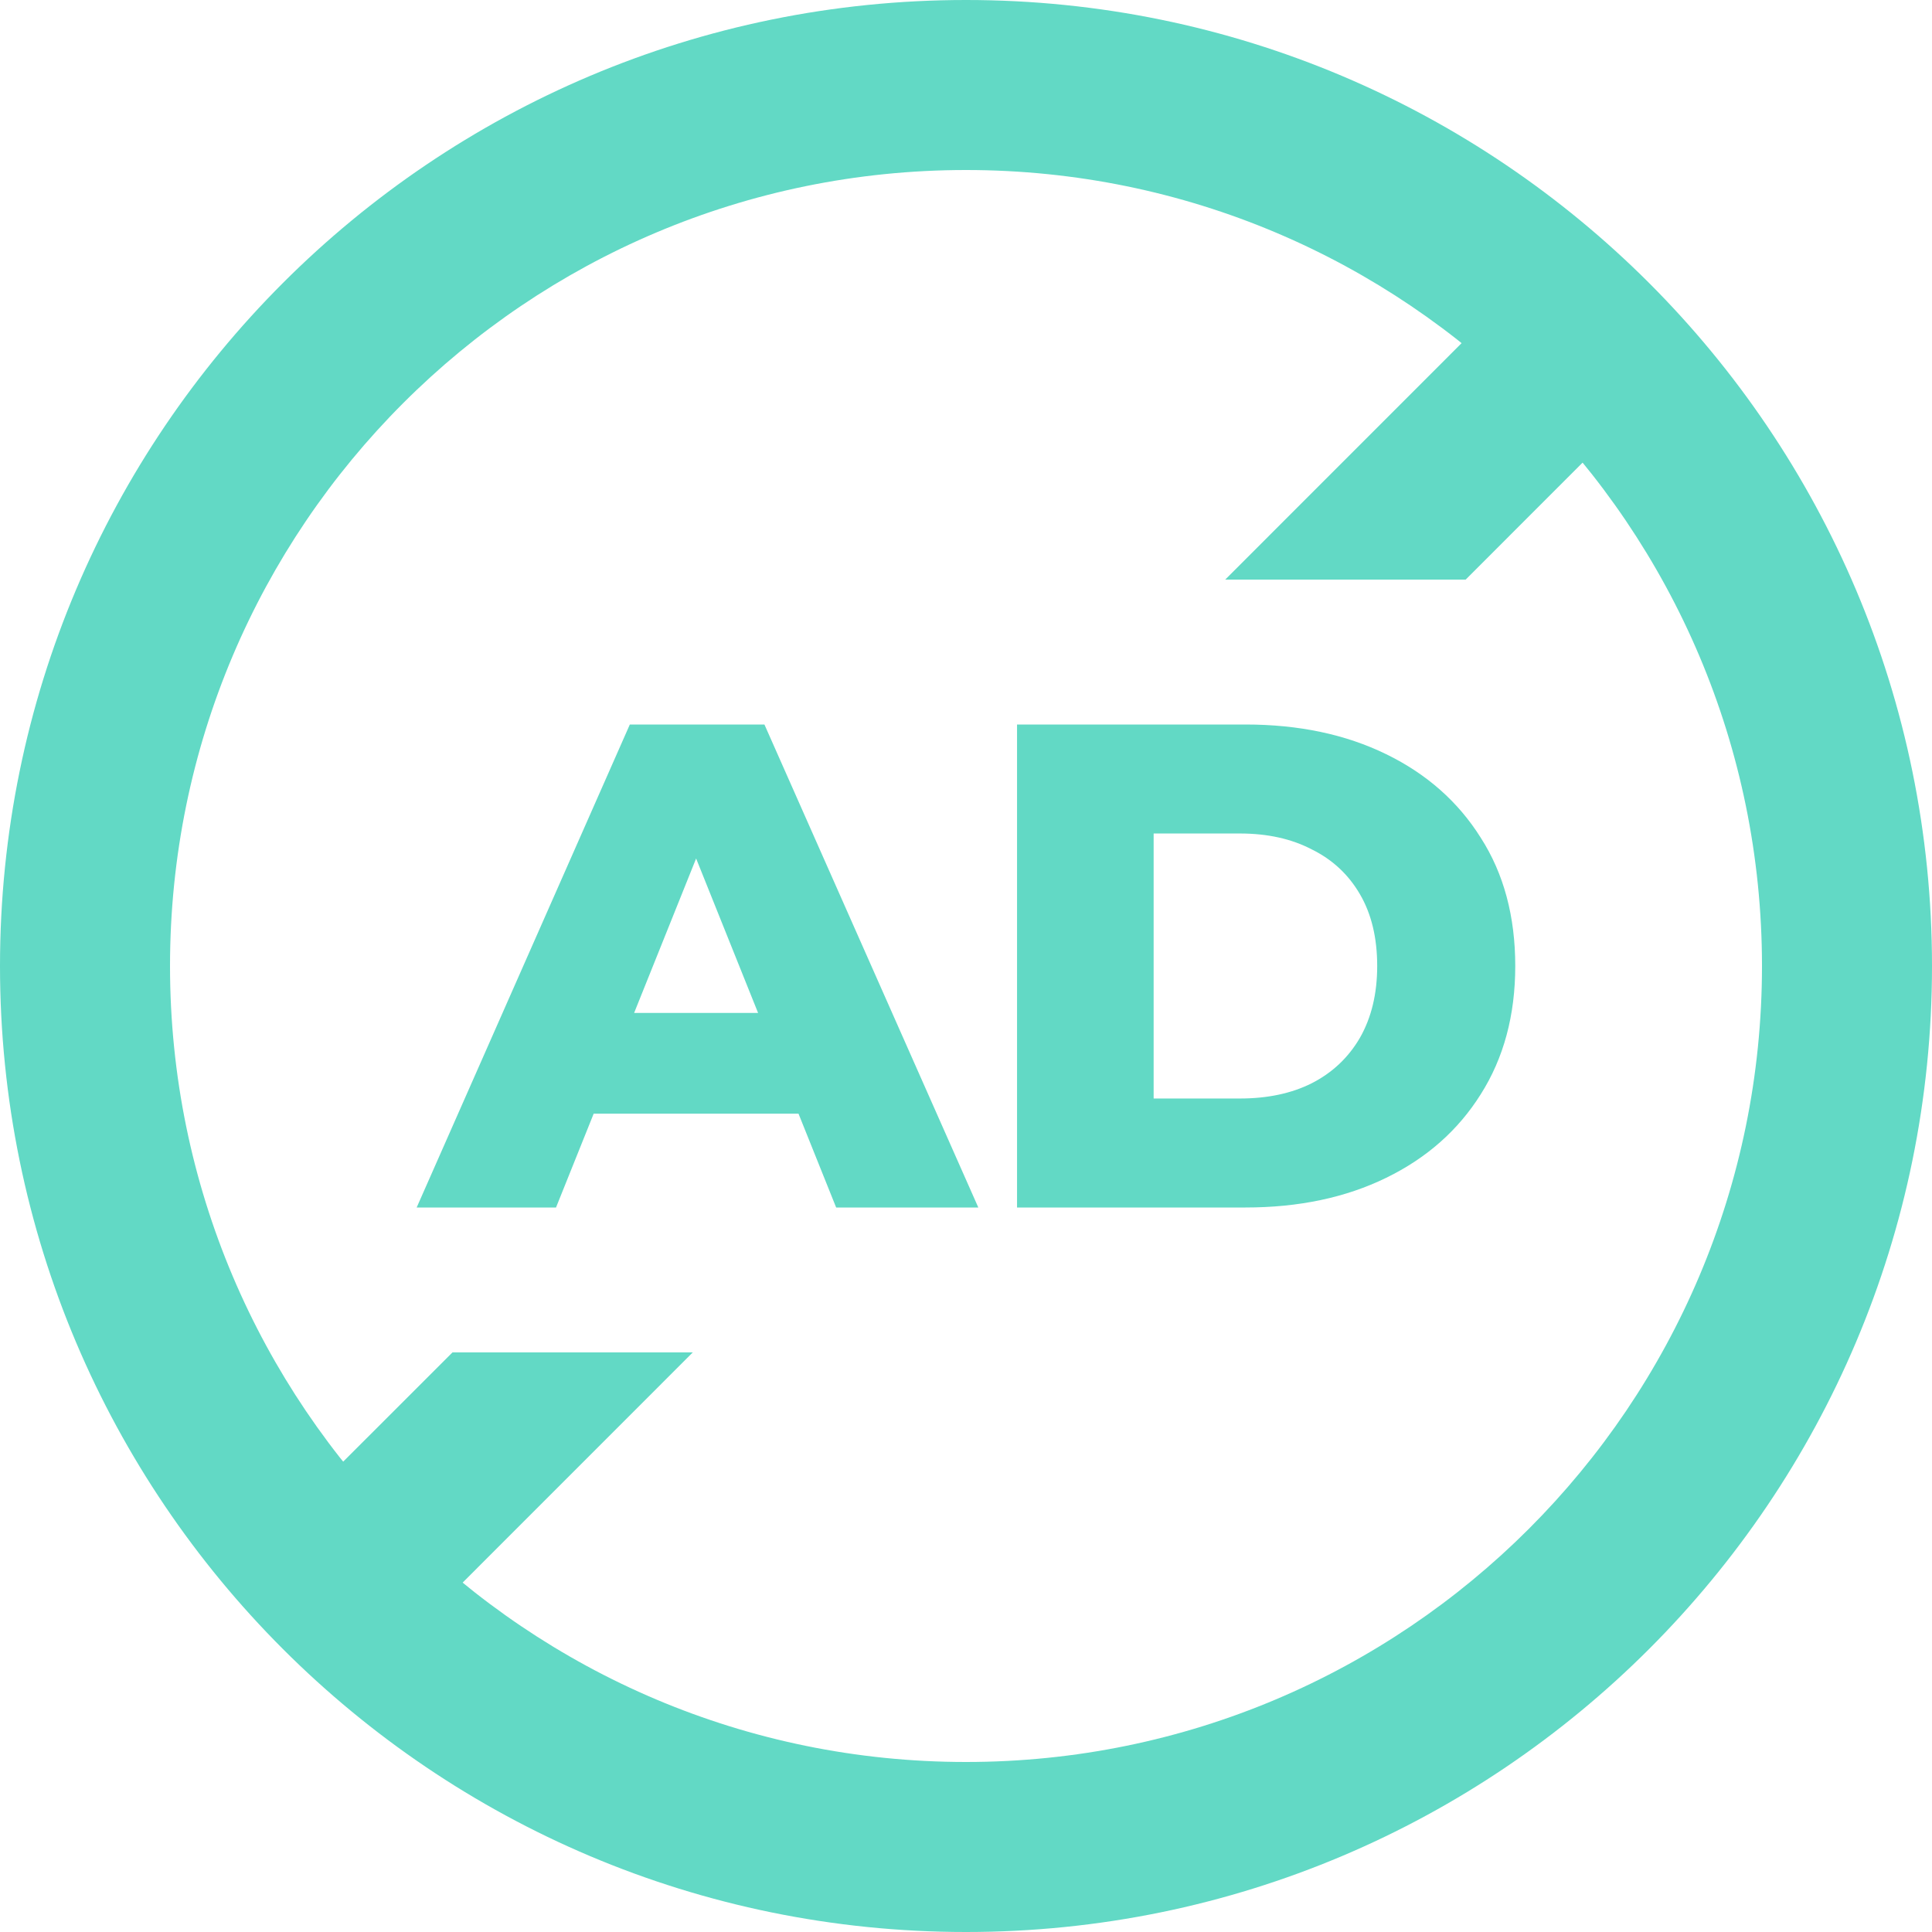
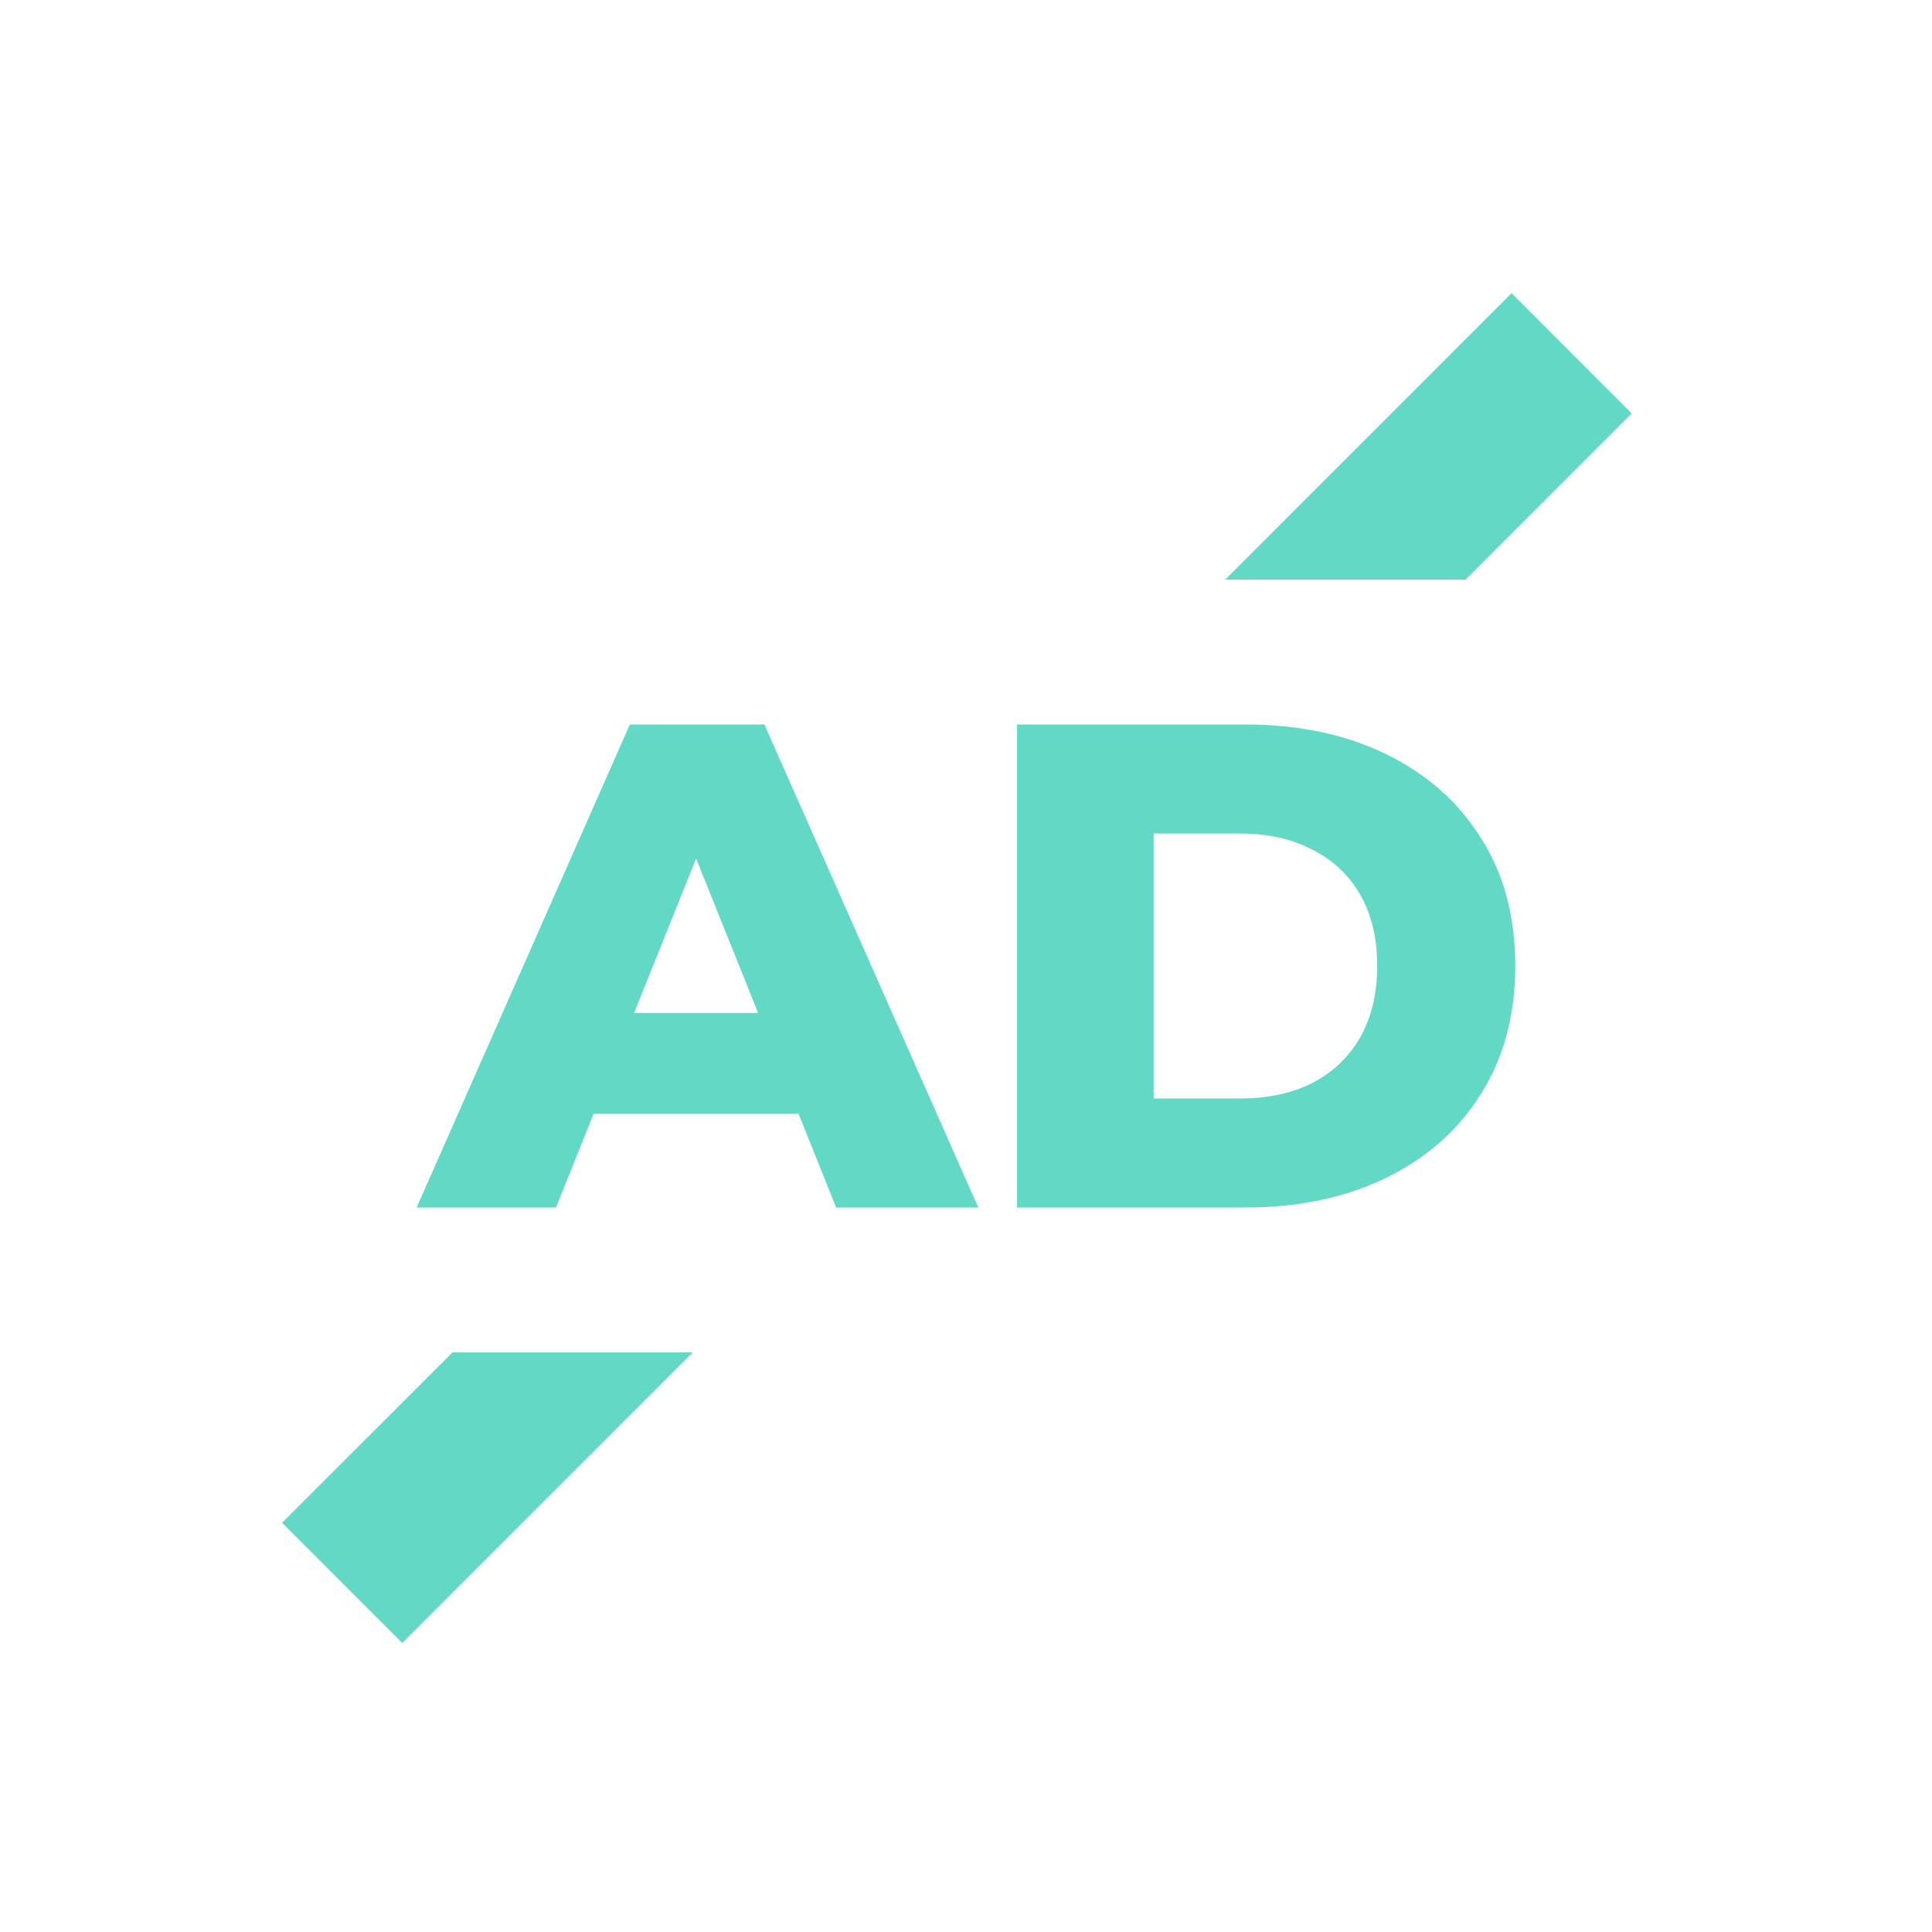
<svg xmlns="http://www.w3.org/2000/svg" width="24" height="24" viewBox="0 0 24 24" fill="none">
-   <path fill-rule="evenodd" clip-rule="evenodd" d="M12 0C18.627 0 24 5.373 24 12C24 18.627 18.627 24 12 24C5.373 24 0 18.627 0 12C0 5.373 5.373 0 12 0ZM12 2.112C6.539 2.112 2.112 6.539 2.112 12C2.112 17.461 6.539 21.888 12 21.888C17.461 21.888 21.888 17.461 21.888 12C21.888 6.539 17.461 2.112 12 2.112Z" fill="#62D9C5" />
  <path d="M5.176 15L7.824 9H9.496L12.153 15H10.387L8.313 9.831H8.982L6.907 15H5.176ZM6.624 13.834L7.061 12.583H9.993L10.43 13.834H6.624Z" fill="#62D9C5" />
  <path d="M12.634 15V9H15.471C16.134 9 16.717 9.123 17.22 9.369C17.723 9.614 18.114 9.96 18.394 10.406C18.68 10.851 18.823 11.383 18.823 12C18.823 12.611 18.68 13.143 18.394 13.594C18.114 14.04 17.723 14.386 17.22 14.631C16.717 14.877 16.134 15 15.471 15H12.634ZM14.331 13.646H15.403C15.745 13.646 16.043 13.583 16.294 13.457C16.551 13.326 16.751 13.137 16.894 12.891C17.037 12.64 17.108 12.343 17.108 12C17.108 11.651 17.037 11.354 16.894 11.109C16.751 10.863 16.551 10.677 16.294 10.551C16.043 10.42 15.745 10.354 15.403 10.354H14.331V13.646Z" fill="#62D9C5" />
-   <path d="M4.997 20.41L3.504 18.916L5.621 16.8H8.606L4.997 20.41ZM20.27 5.136L18.207 7.2H15.22L18.777 3.642L20.27 5.136Z" fill="#62D9C5" />
+   <path d="M4.997 20.41L3.504 18.916L5.621 16.8H8.606L4.997 20.41ZM20.27 5.136L18.207 7.2H15.22L18.777 3.642L20.27 5.136" fill="#62D9C5" />
</svg>